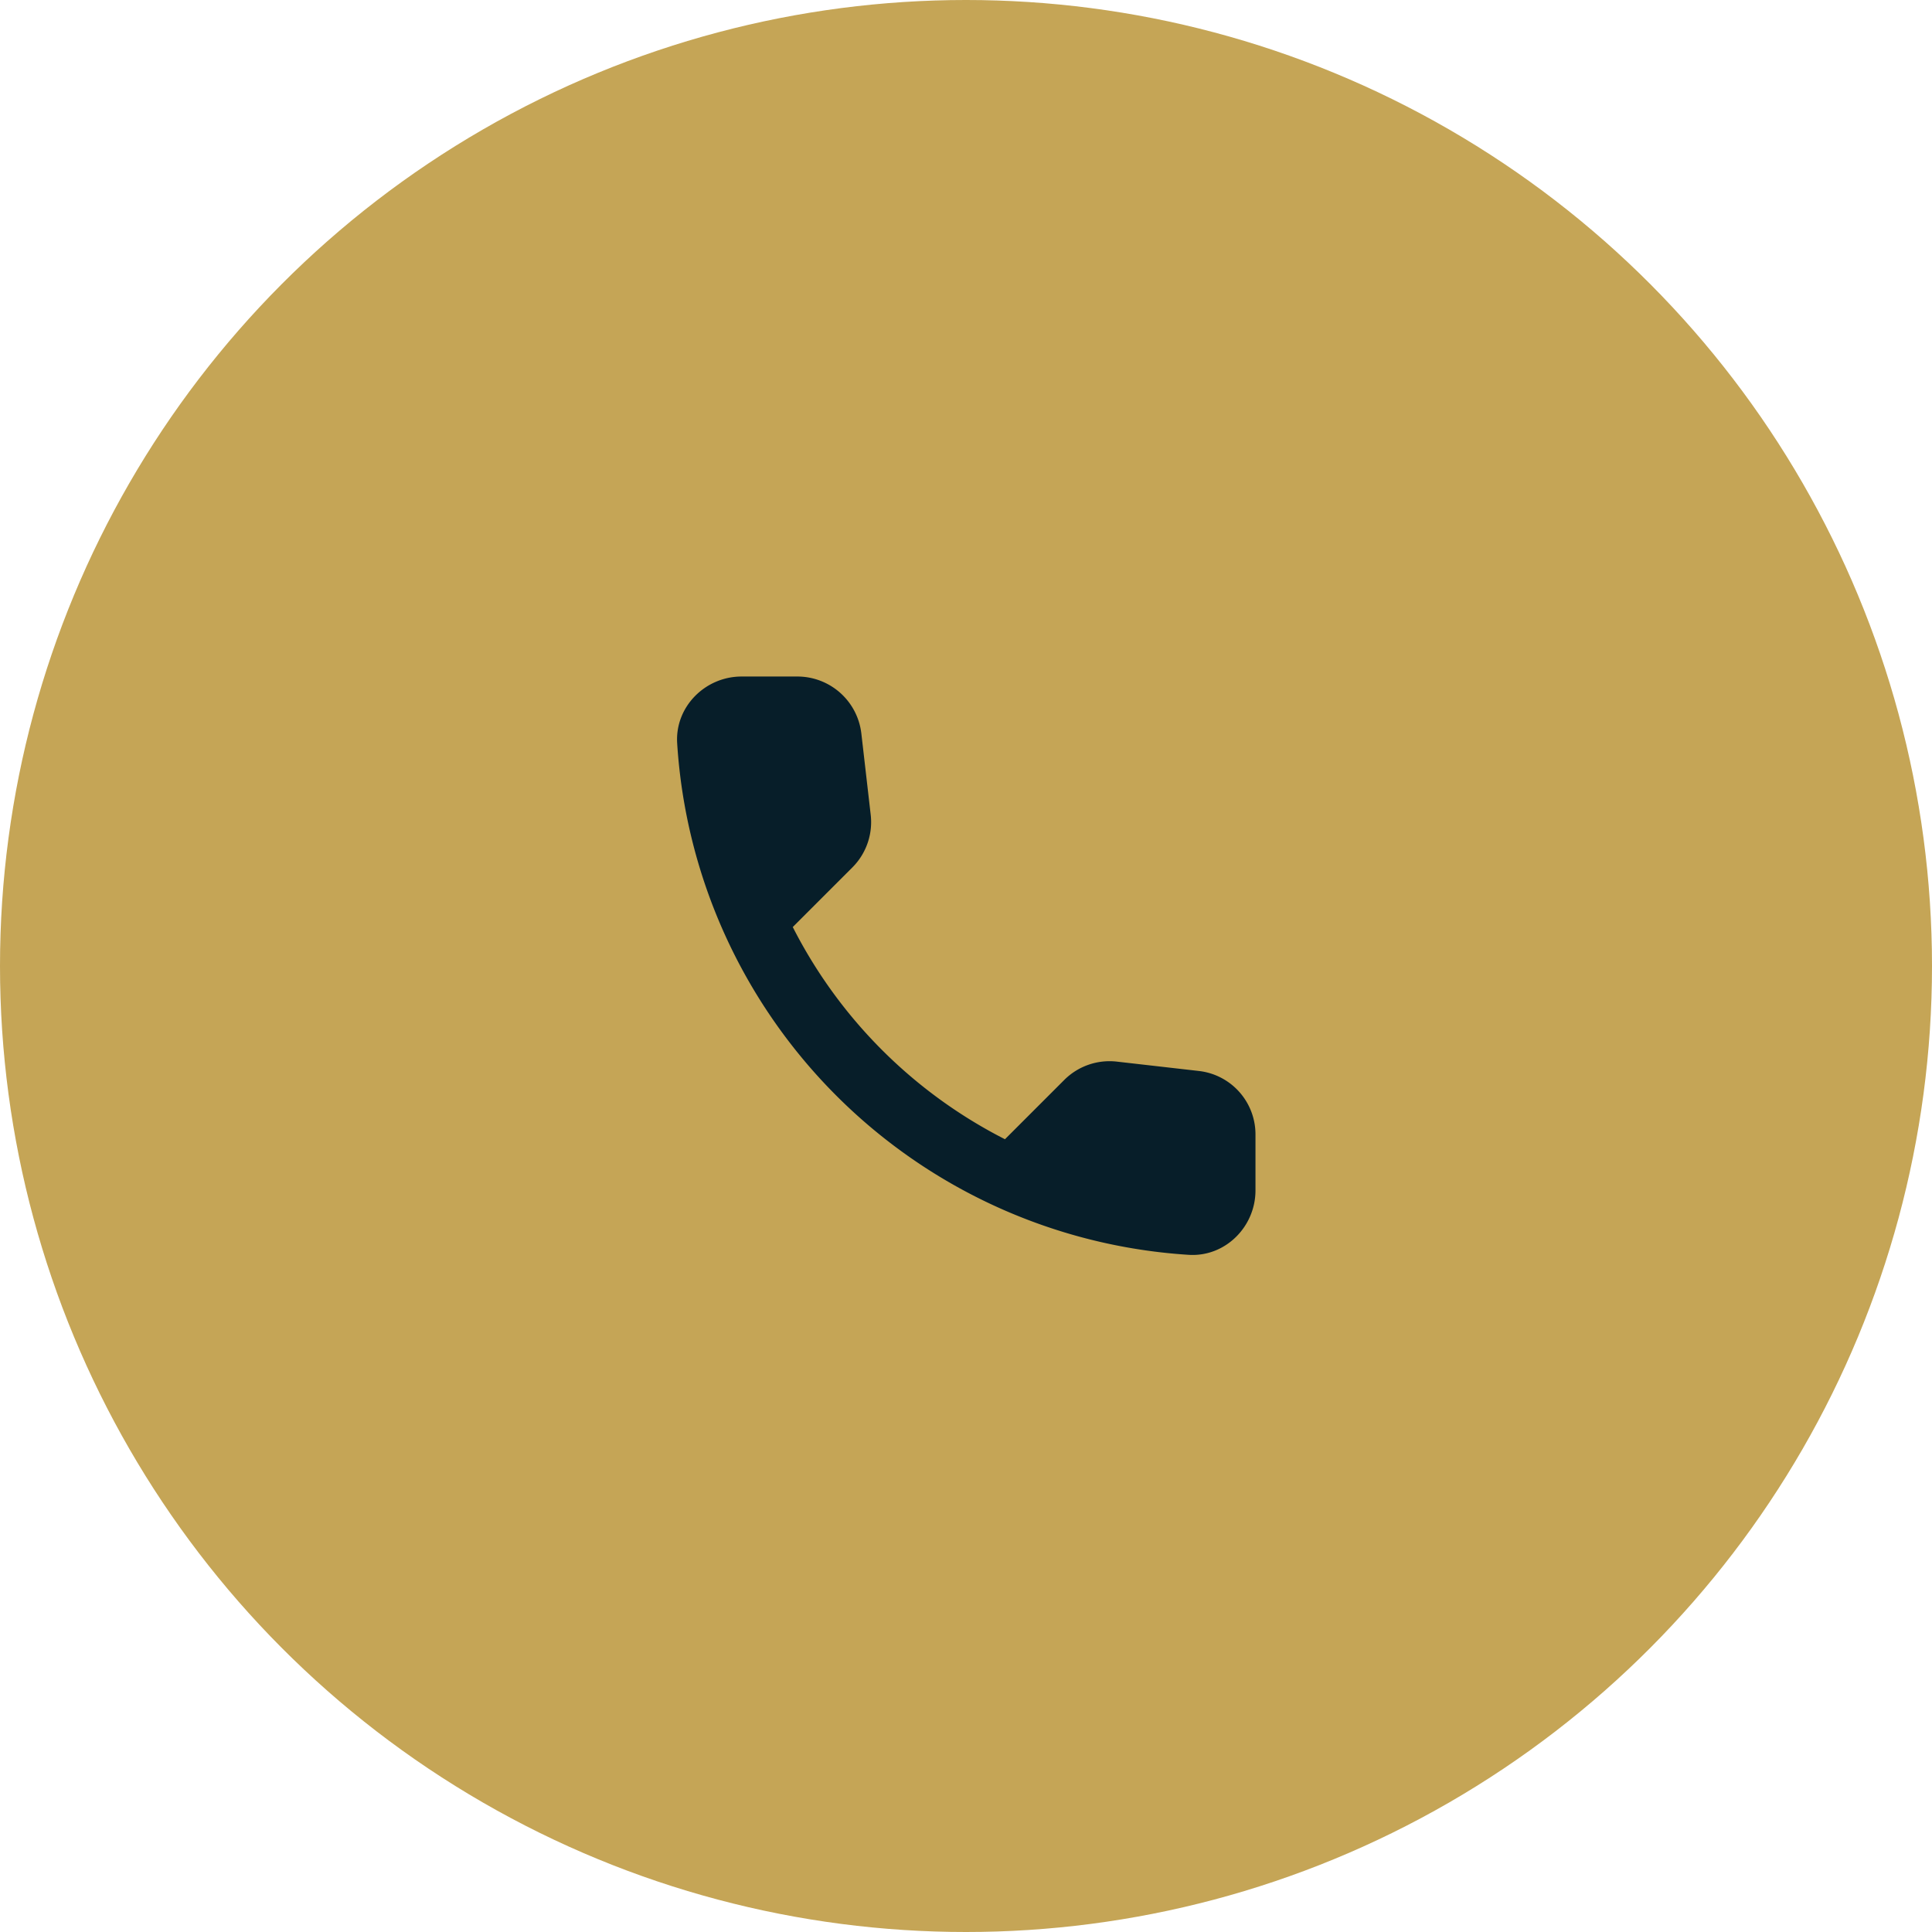
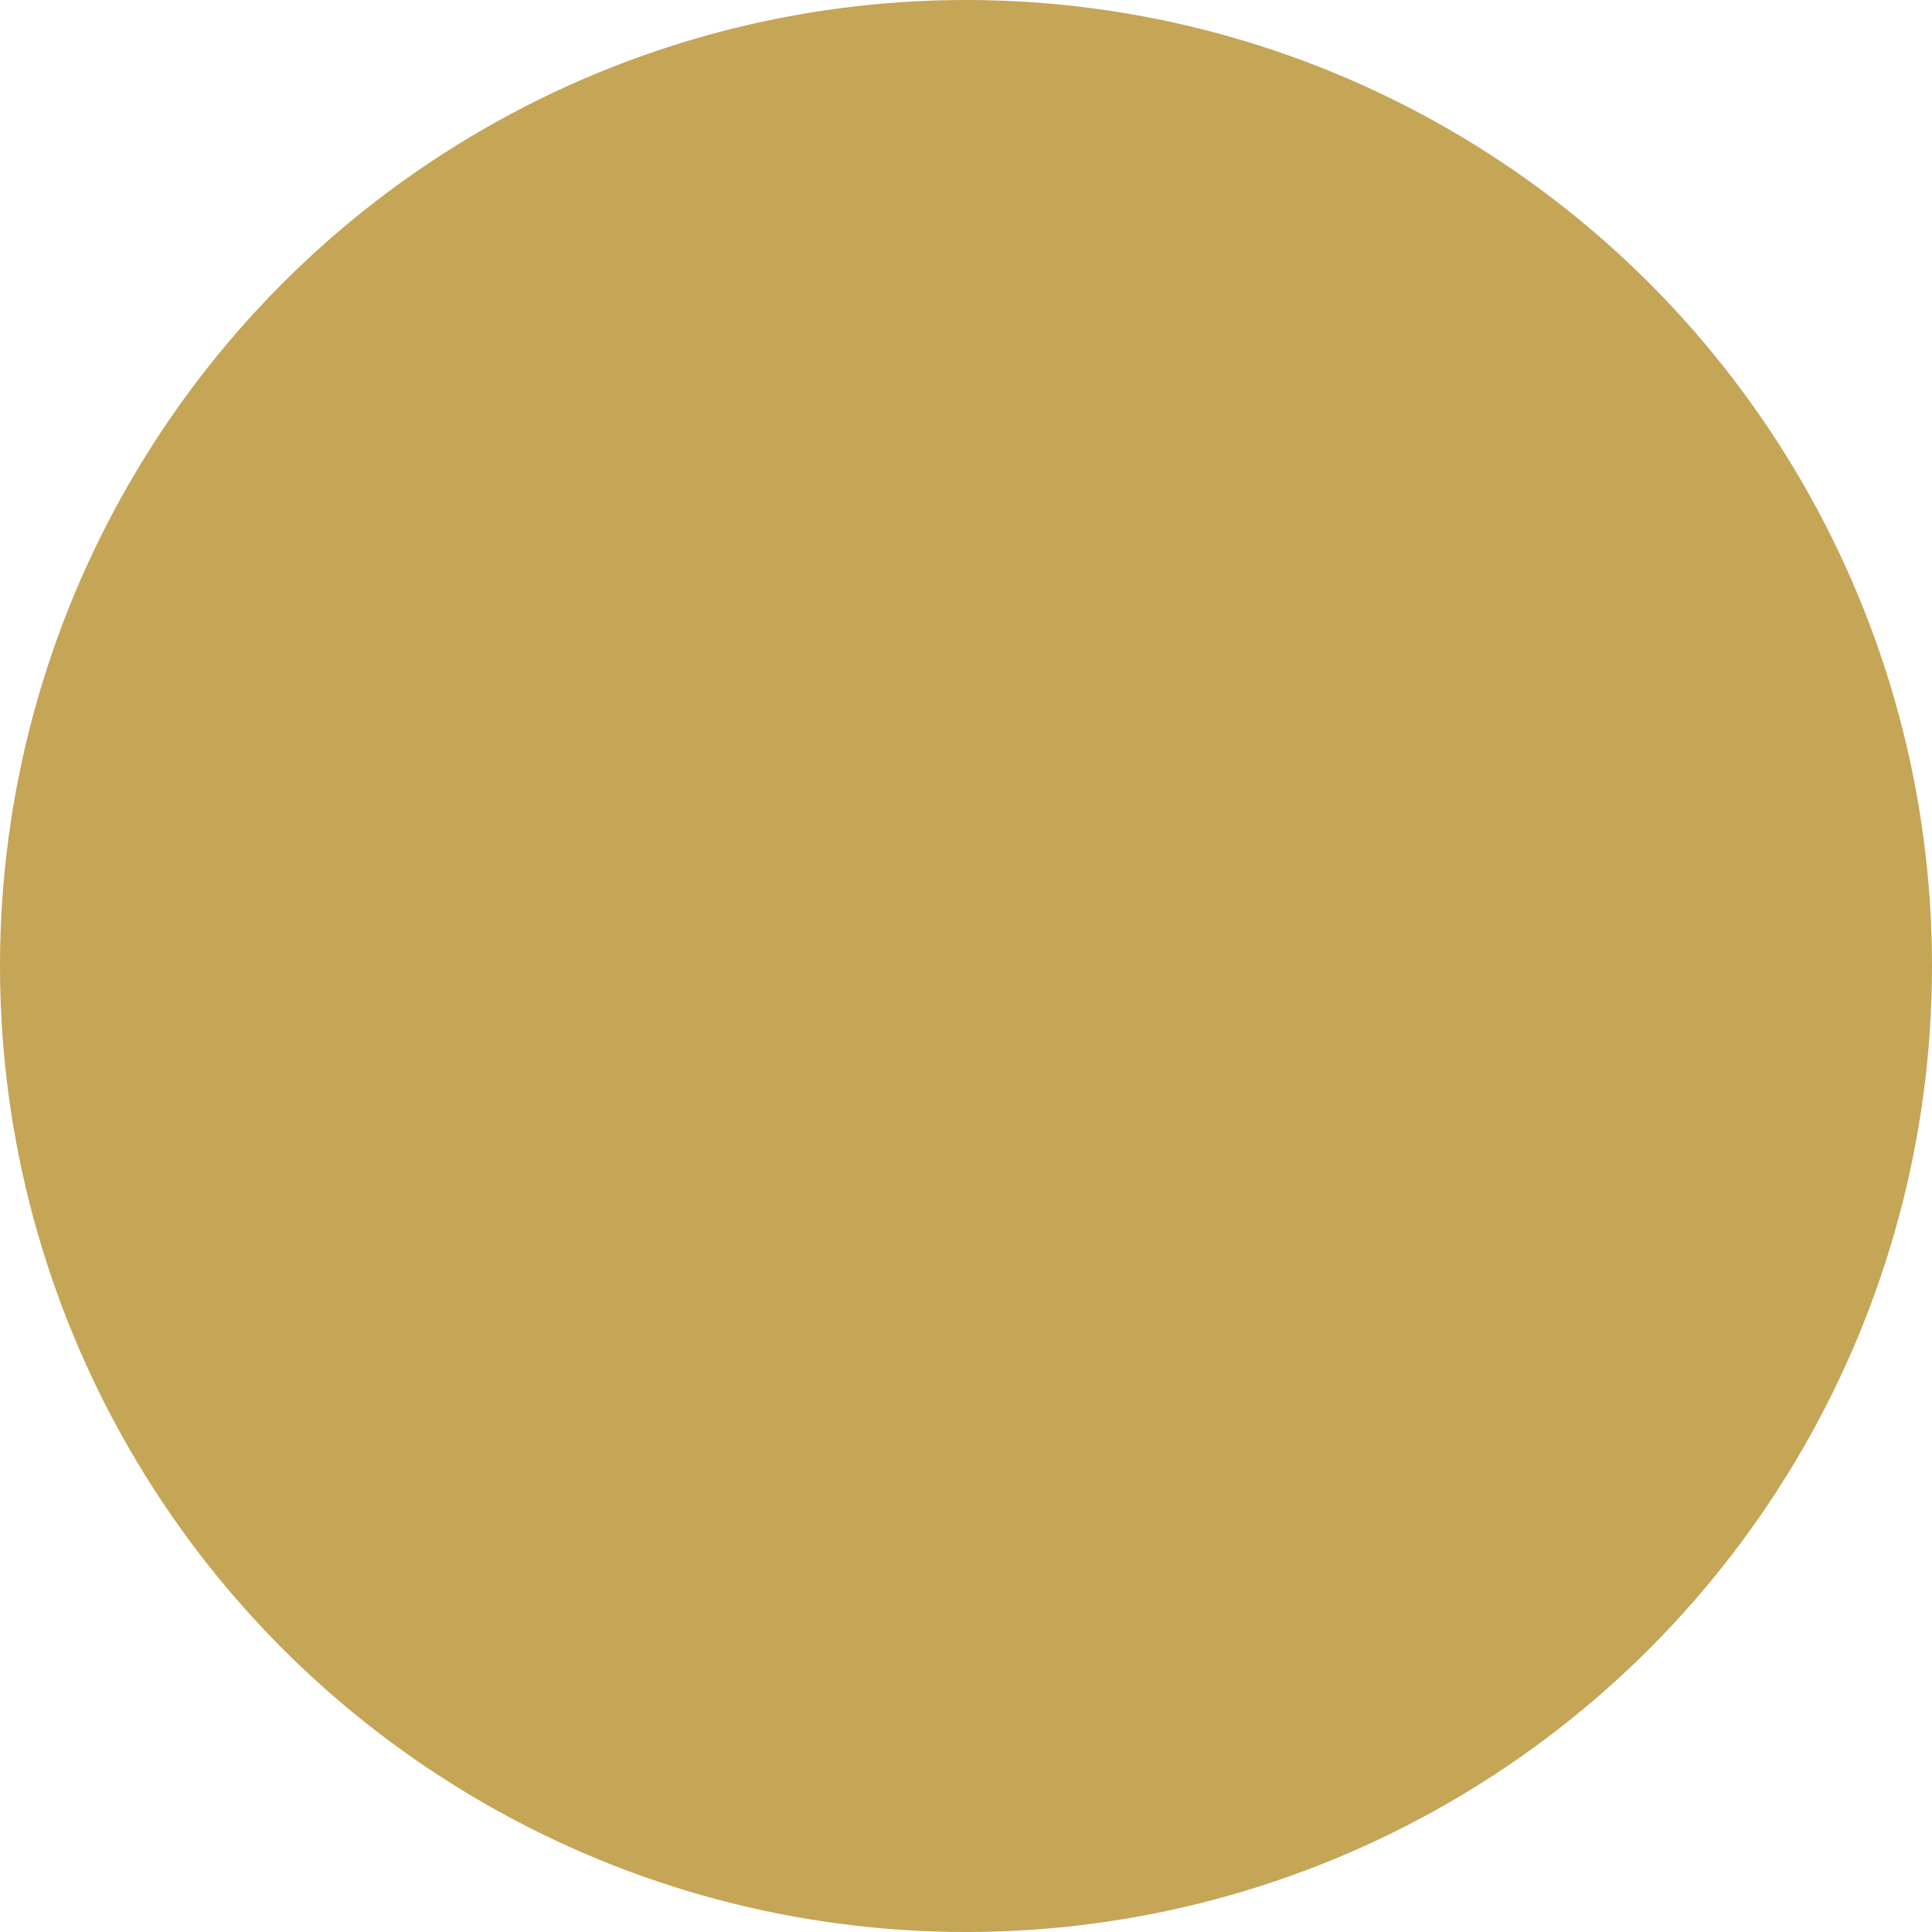
<svg xmlns="http://www.w3.org/2000/svg" width="30" height="30" fill="none">
  <circle cx="15" cy="15" r="15" fill="#C5A556" />
-   <path d="m18.615 16.63-1.27-.145a.995.995 0 0 0-.82.285l-.92.92a7.523 7.523 0 0 1-3.295-3.295l.925-.925a.995.995 0 0 0 .285-.82l-.145-1.26a1 1 0 0 0-.995-.885h-.865c-.565 0-1.035.47-1 1.035a8.496 8.496 0 0 0 7.945 7.945c.565.035 1.035-.435 1.035-1v-.865a.991.991 0 0 0-.88-.99Z" fill="#071E29" />
</svg>